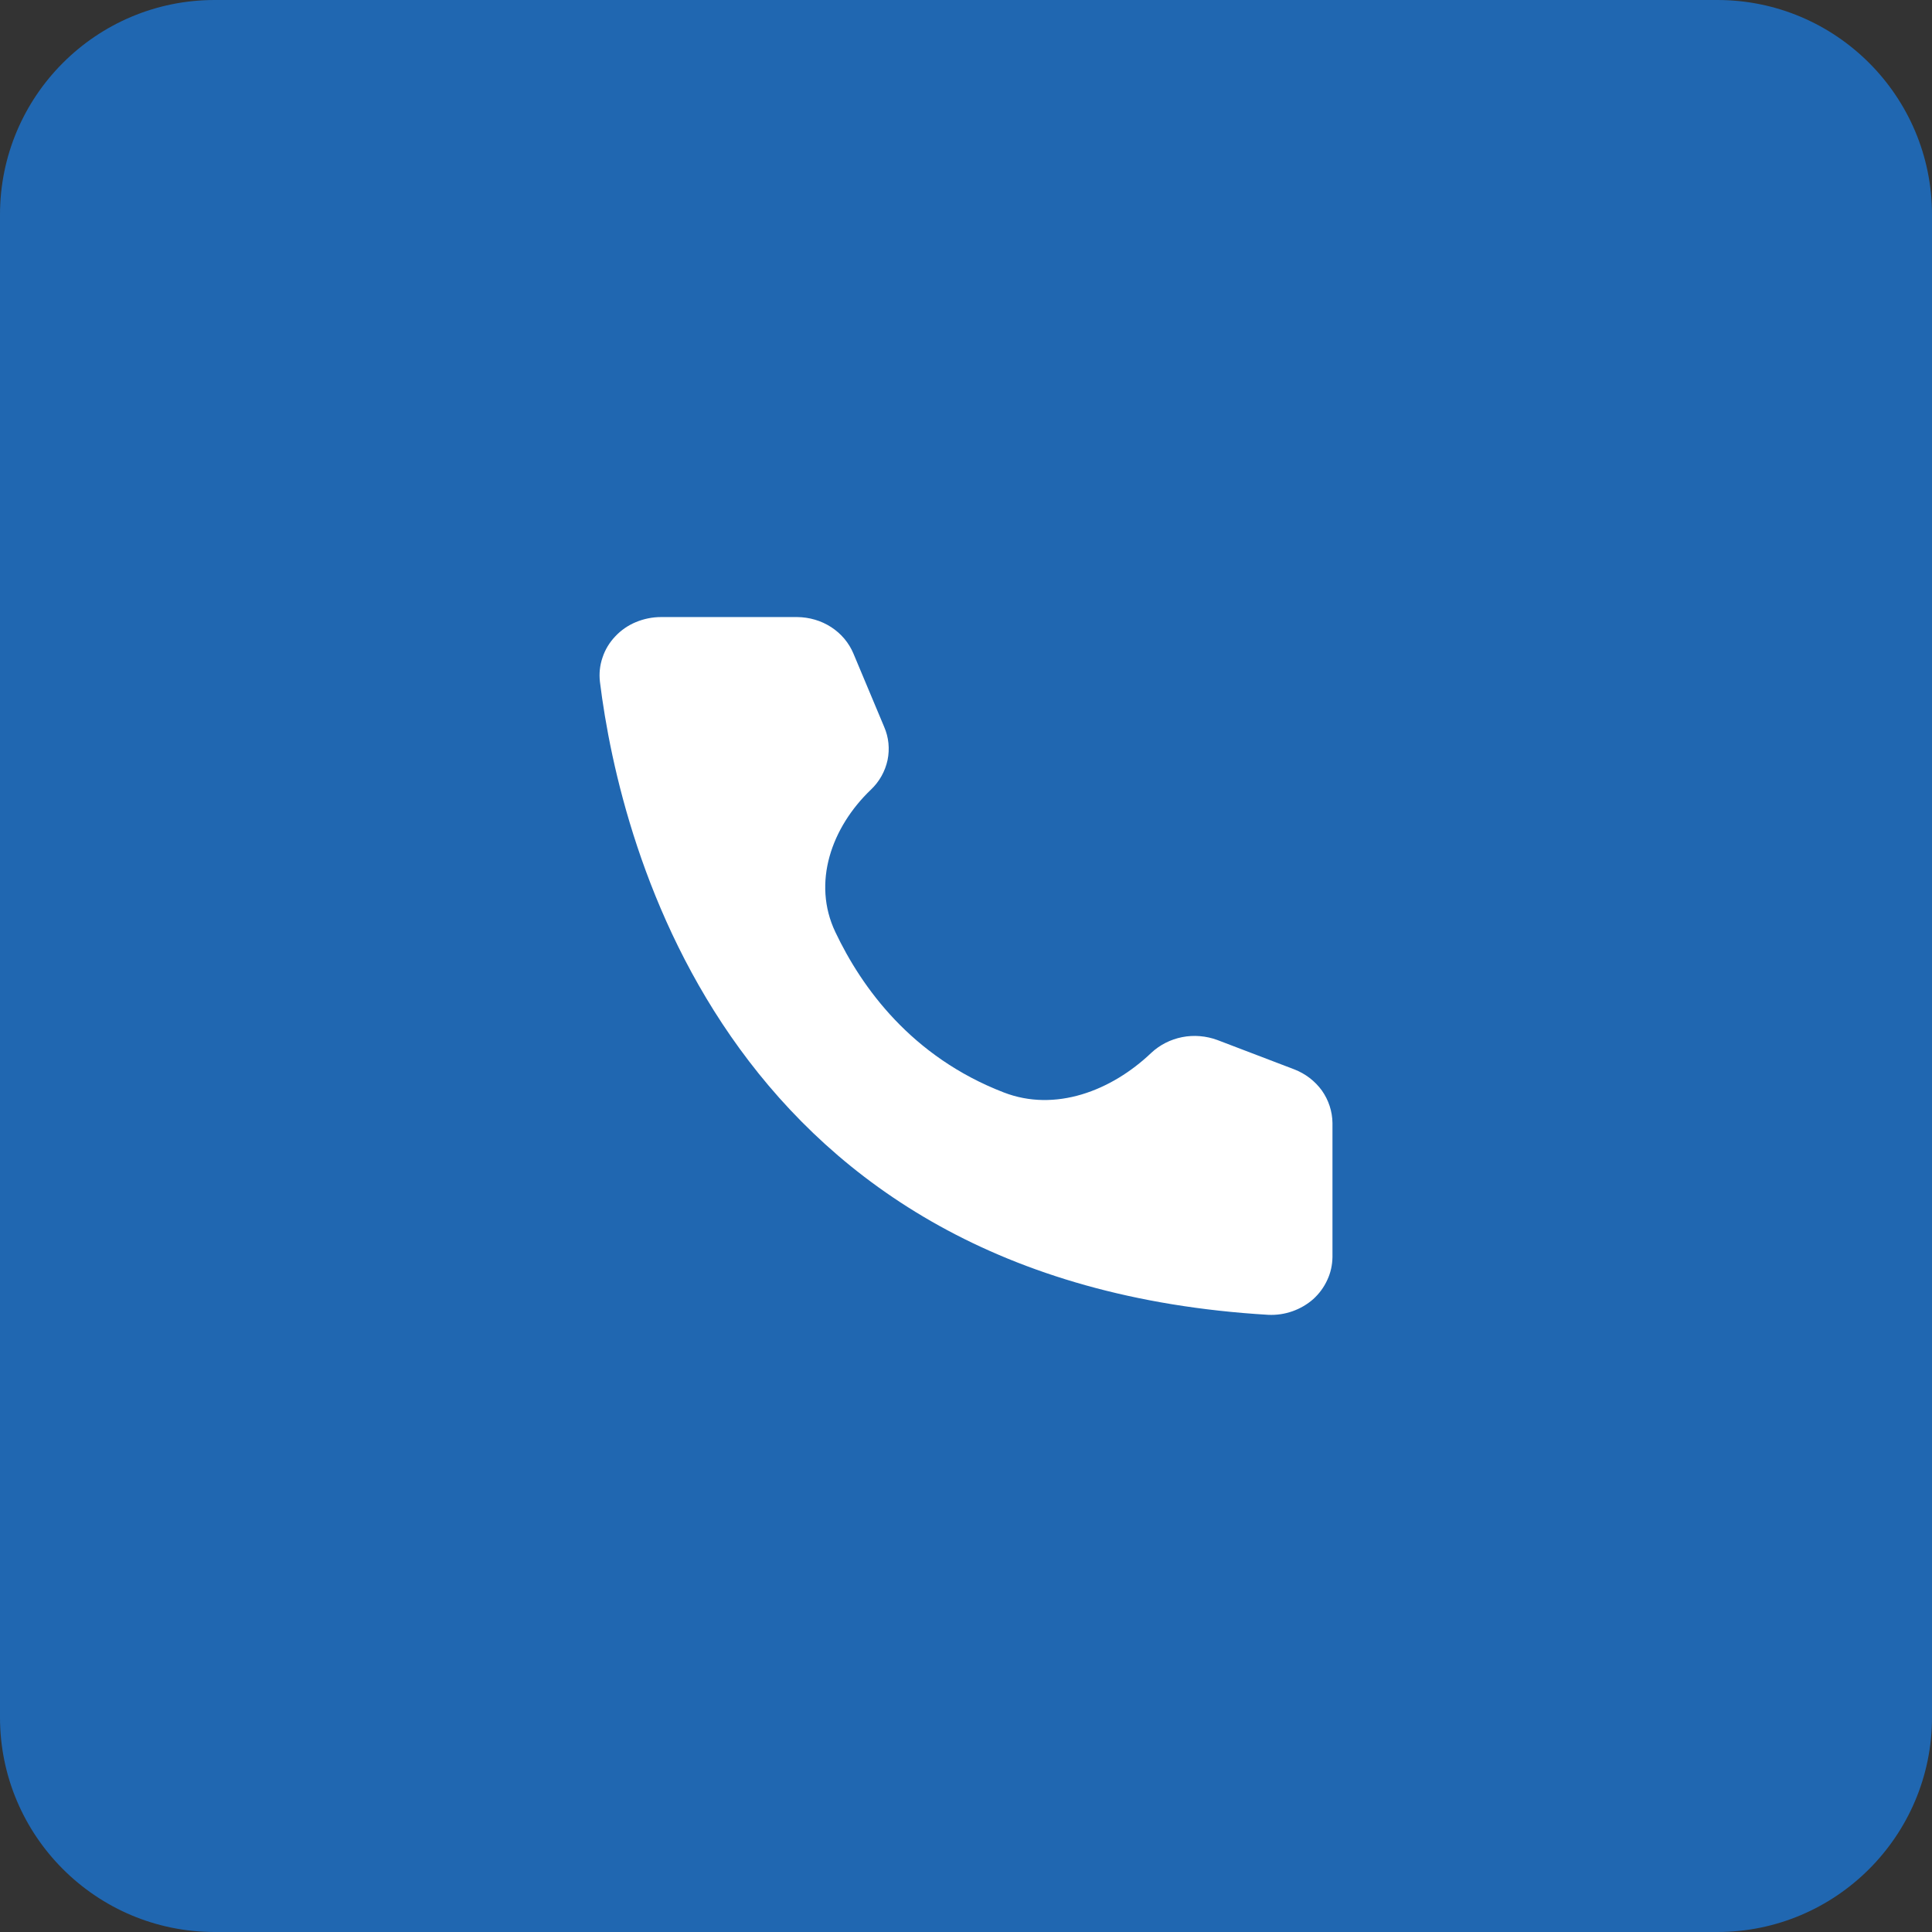
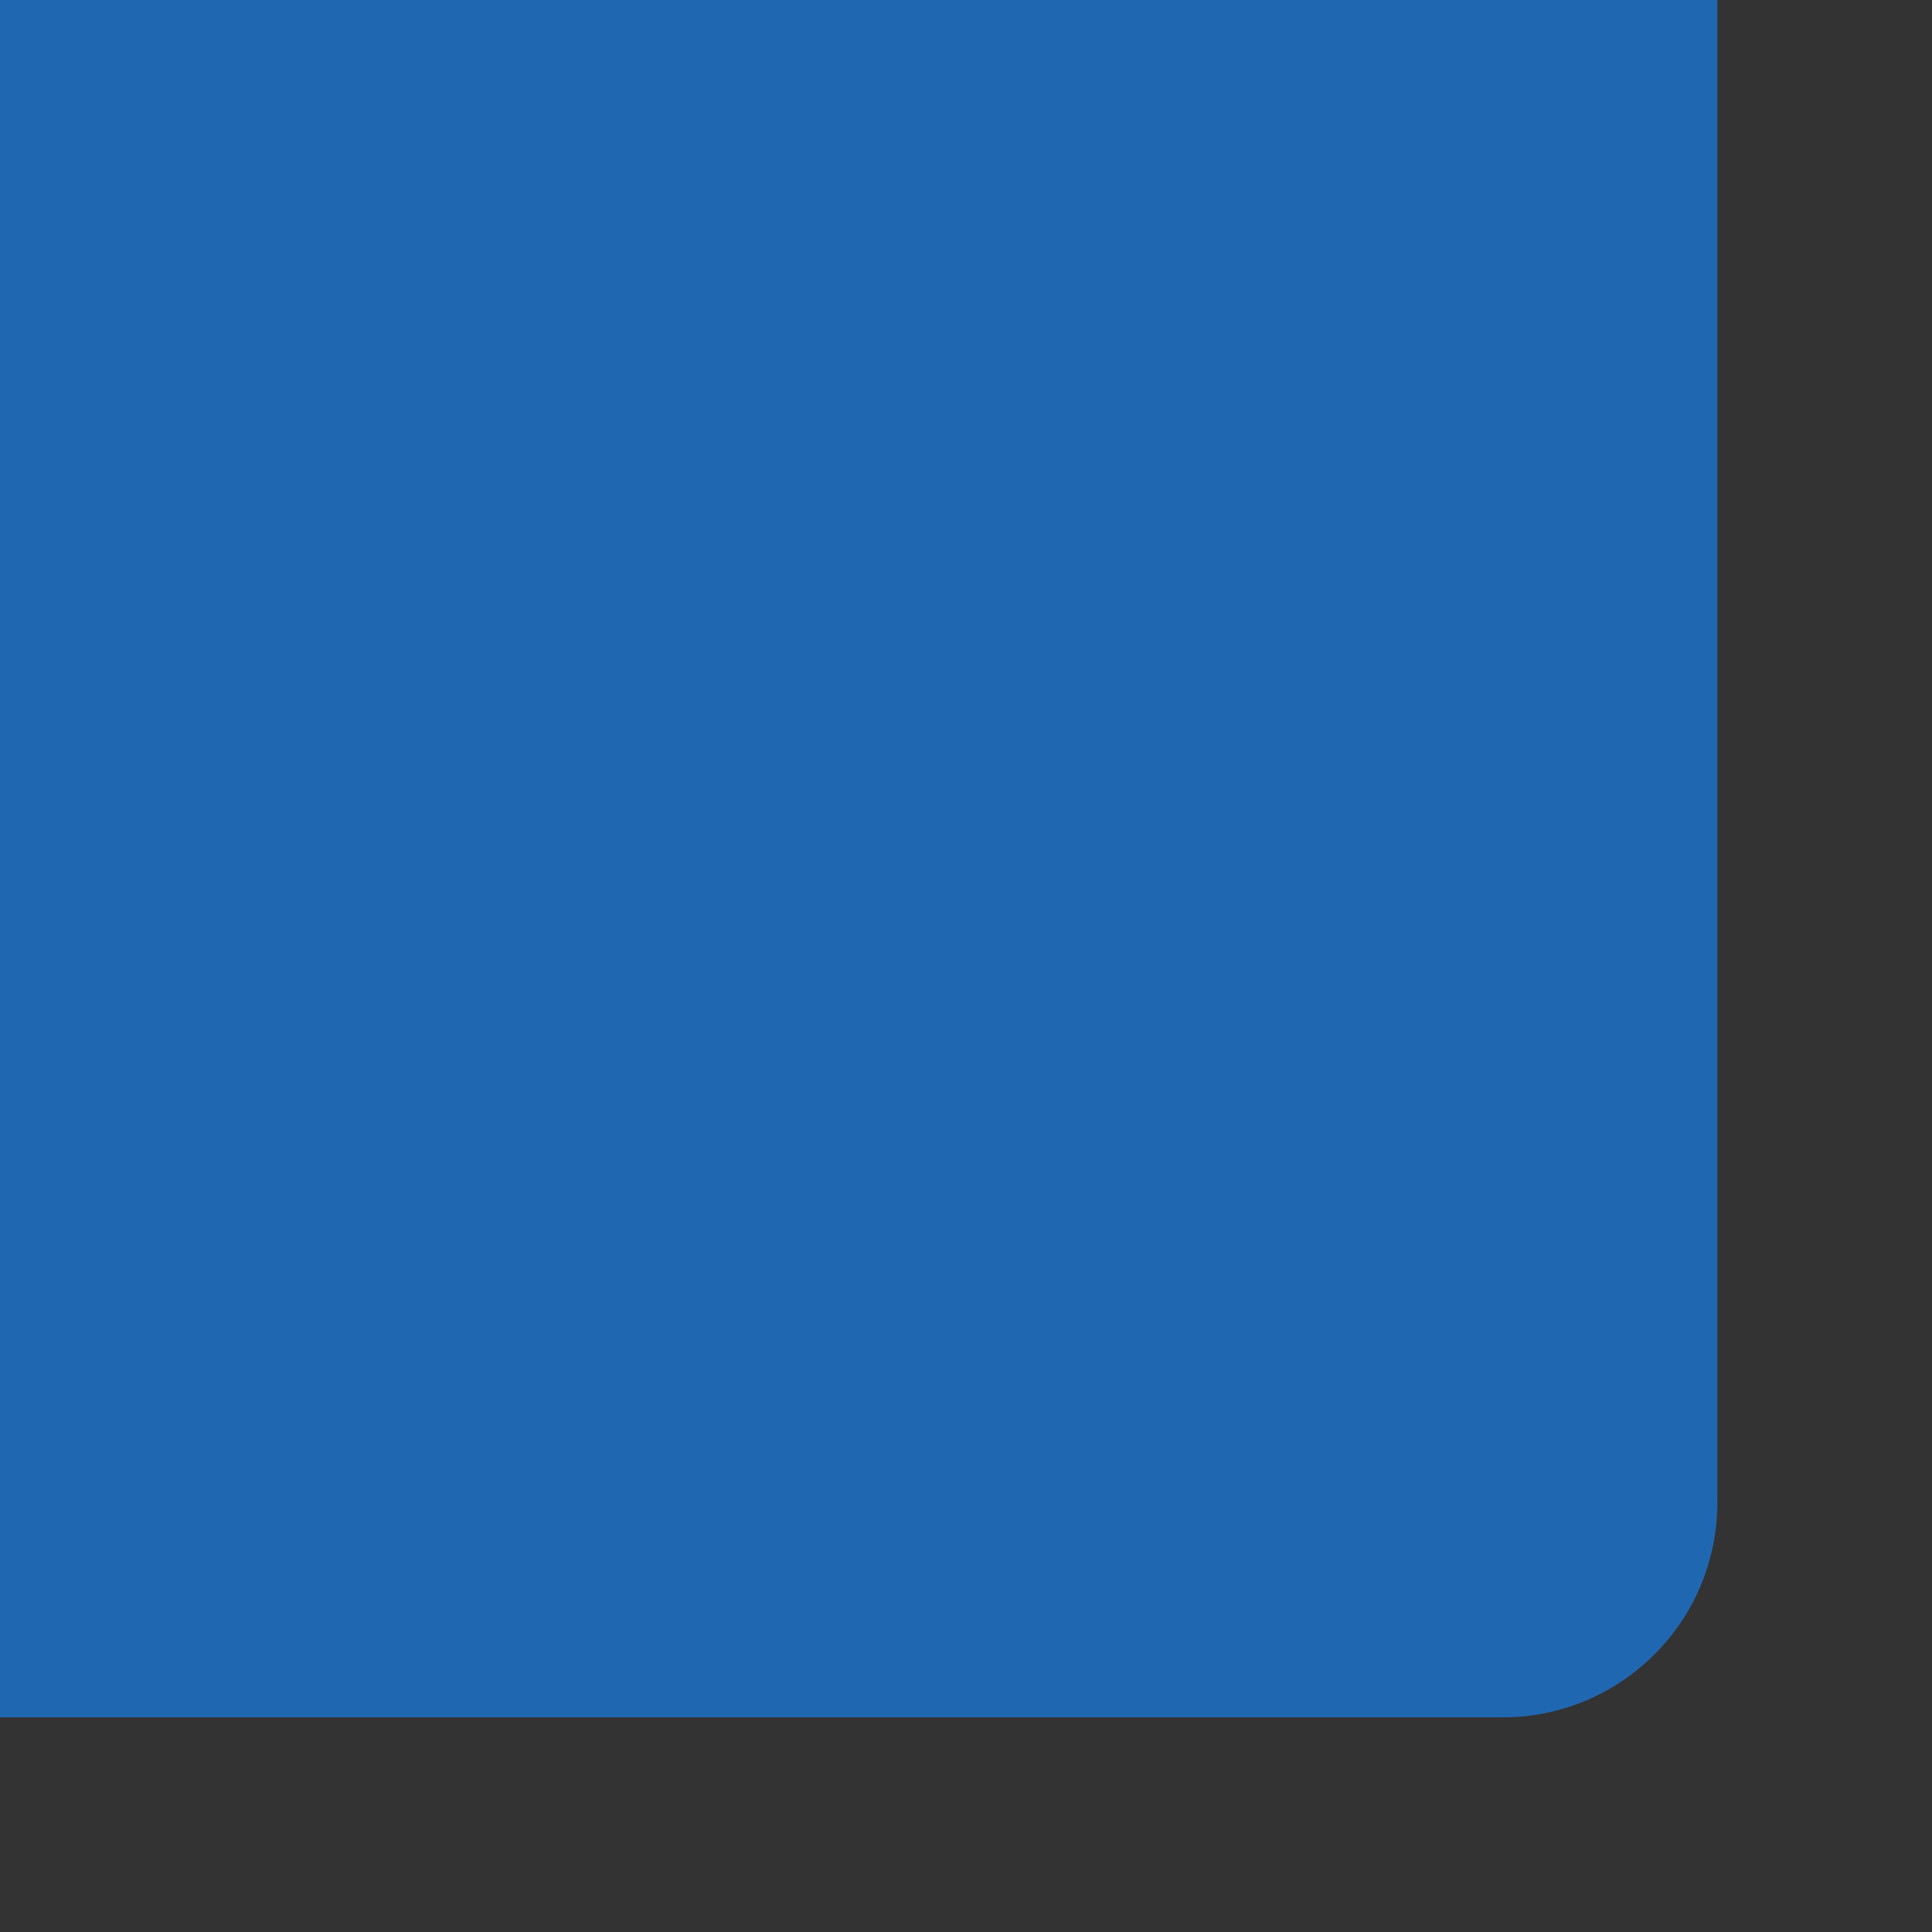
<svg xmlns="http://www.w3.org/2000/svg" xml:space="preserve" width="141px" height="141px" version="1.1" style="shape-rendering:geometricPrecision; text-rendering:geometricPrecision; image-rendering:optimizeQuality; fill-rule:evenodd; clip-rule:evenodd" viewBox="0 0 142.21 142.21">
  <rect x="0" y="0" width="142.21" height="142.21" fill="#333333" stroke="none" />
  <defs>
    <style type="text/css"> .fil0 {fill:#2067B1;fill-rule:nonzero} .fil1 {fill:white;fill-rule:nonzero} </style>
  </defs>
  <g id="Слой_x0020_1">
-     <path class="fil0" d="M15.8 0l110.61 0c8.72,0 15.8,7.08 15.8,15.8l0 110.61c0,8.72 -7.08,15.8 -15.8,15.8l-110.61 0c-8.72,0 -15.8,-7.08 -15.8,-15.8l0 -110.61c0,-8.72 7.08,-15.8 15.8,-15.8z" />
-     <path class="fil1" d="M73.88 80.41c3.79,1.47 7.92,-0.11 10.86,-2.91l0 0c0.63,-0.59 1.42,-0.99 2.28,-1.16 0.86,-0.17 1.76,-0.09 2.58,0.21l5.66 2.16c0.83,0.32 1.53,0.86 2.04,1.56 0.5,0.71 0.77,1.54 0.78,2.39l0 9.87c-0.01,0.58 -0.13,1.15 -0.38,1.68 -0.24,0.53 -0.59,1.01 -1.03,1.41 -0.44,0.39 -0.97,0.7 -1.54,0.9 -0.57,0.2 -1.17,0.29 -1.78,0.26 -39.67,-2.35 -47.68,-34.35 -49.19,-46.59 -0.07,-0.61 -0.01,-1.21 0.19,-1.79 0.19,-0.58 0.51,-1.11 0.94,-1.56 0.42,-0.45 0.94,-0.81 1.52,-1.05 0.58,-0.24 1.21,-0.37 1.85,-0.37l10.02 0c0.89,0.01 1.76,0.26 2.5,0.74 0.74,0.48 1.31,1.16 1.64,1.95l2.26 5.39c0.34,0.78 0.42,1.63 0.25,2.45 -0.18,0.83 -0.6,1.58 -1.22,2.17l0 0c-2.91,2.78 -4.35,6.86 -2.62,10.49 1.94,4.09 5.61,9.18 12.39,11.8z" />
+     <path class="fil0" d="M15.8 0l110.61 0l0 110.61c0,8.72 -7.08,15.8 -15.8,15.8l-110.61 0c-8.72,0 -15.8,-7.08 -15.8,-15.8l0 -110.61c0,-8.72 7.08,-15.8 15.8,-15.8z" />
  </g>
</svg>